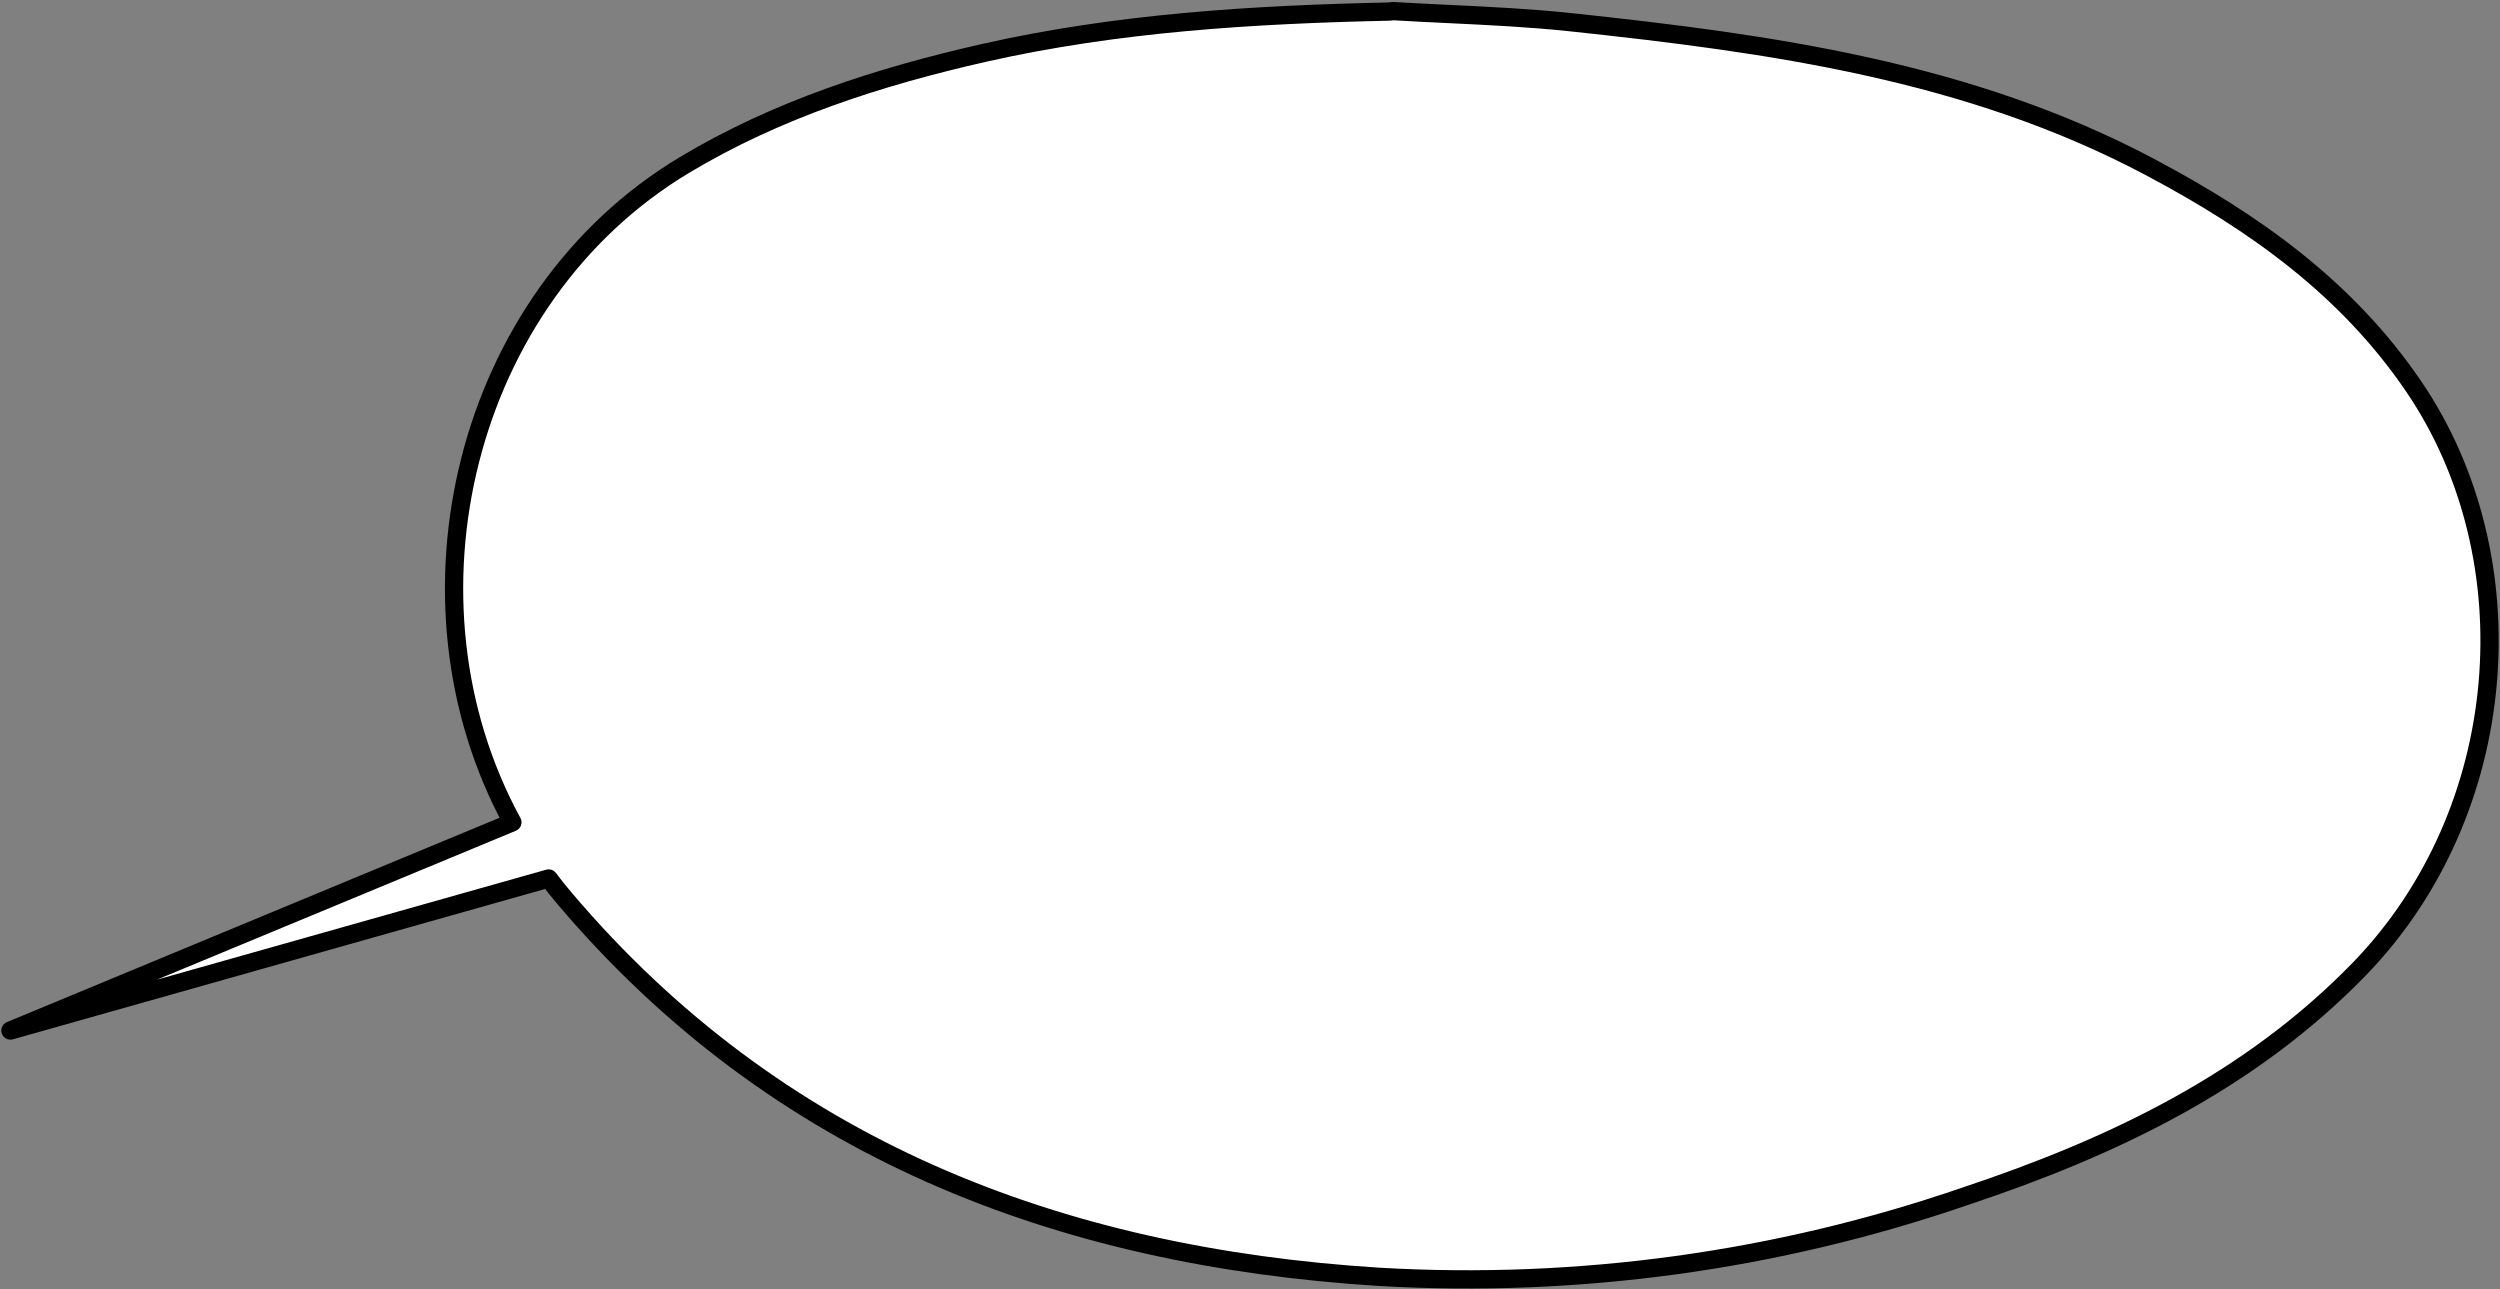
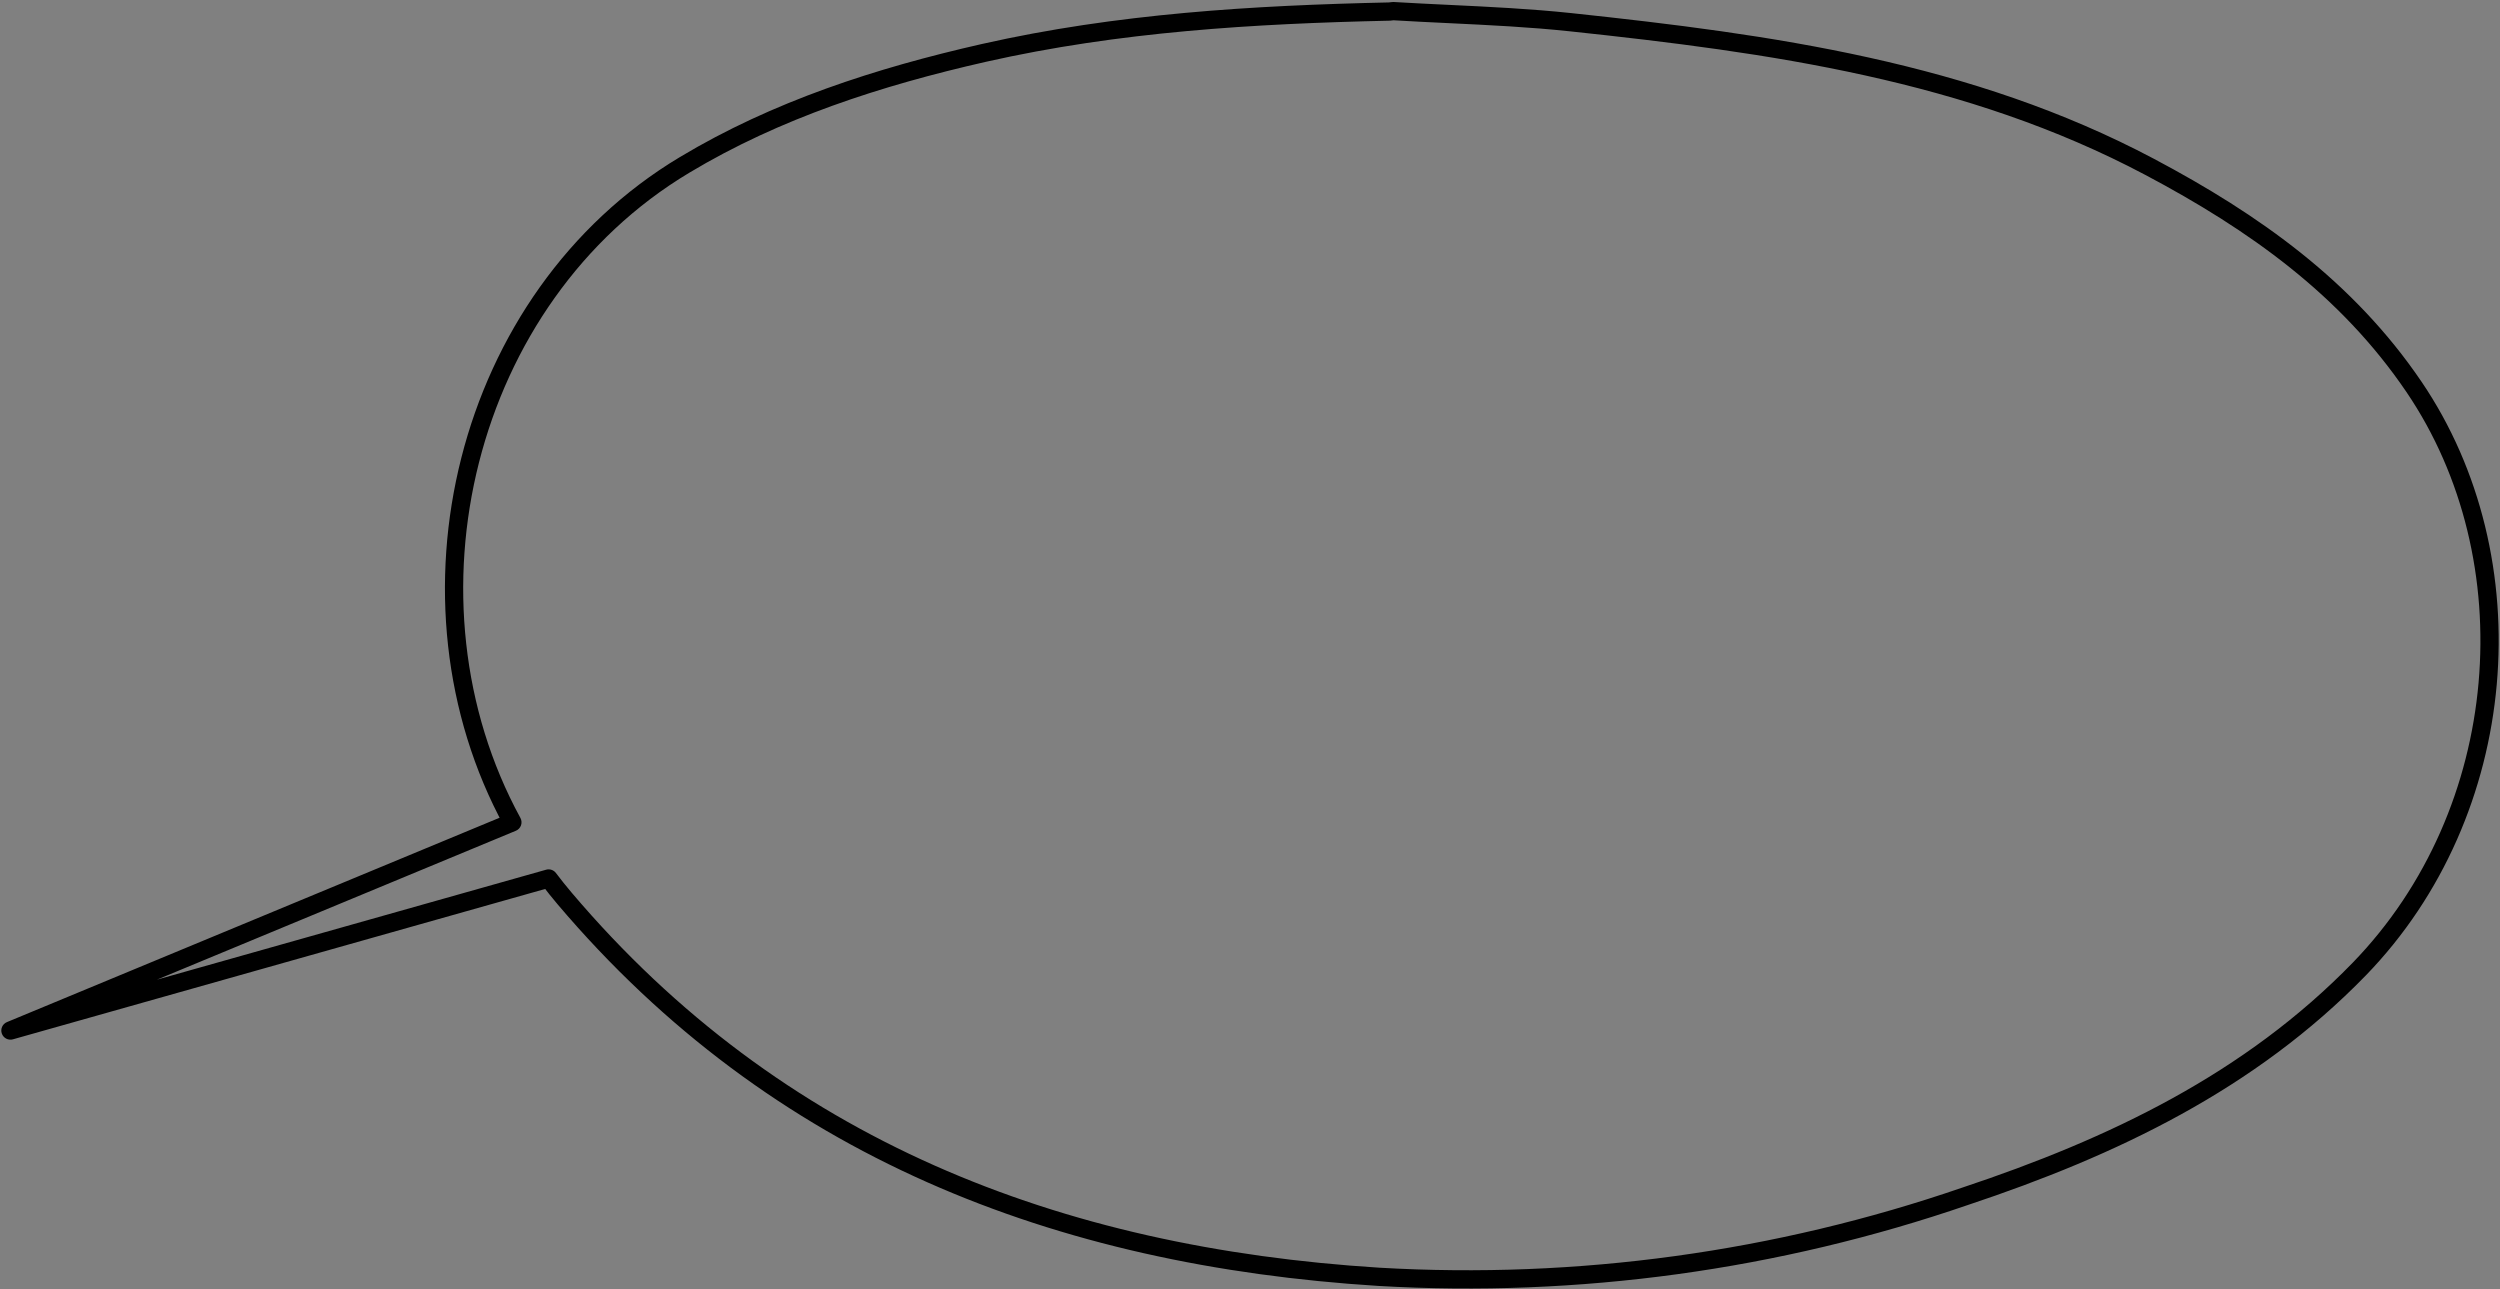
<svg xmlns="http://www.w3.org/2000/svg" width="958" height="494" viewBox="0 0 958 494" fill="none">
  <rect x="0" y="0" width="958" height="494" fill="#808080" stroke="none" />
-   <path fill-rule="evenodd" clip-rule="evenodd" d="M555.233 5.372C548.117 5.031 541.001 4.69 533.896 4.263L532.453 4.426C480.293 5.569 428.41 8.67 377.083 20.261C336.576 29.457 297.511 42.082 262.331 63.196C177.541 113.999 149.997 230.177 196.35 315.111L4 394.902L210.237 336.638C212.187 339.222 214.218 341.762 216.331 344.257C297.512 440.029 405.216 481.549 528.402 489.276C604.621 493.701 680.976 483.212 753.022 458.422C809.732 439.54 862.225 414.399 904.064 371.356C962.55 311.062 969.819 214.201 925.039 148.249C899.403 110.429 863.723 85.125 823.771 63.957C754.41 27.172 678.445 16.67 601.814 8.507C586.356 6.864 570.793 6.118 555.233 5.372Z" fill="white" />
  <path d="M533.896 4.263L533.502 0.785C533.702 0.762 533.904 0.757 534.105 0.769L533.896 4.263ZM555.233 5.372L555.066 8.868L555.233 5.372ZM532.453 4.426L532.846 7.904C532.741 7.916 532.635 7.923 532.529 7.925L532.453 4.426ZM377.083 20.261L376.308 16.848L376.312 16.847L377.083 20.261ZM262.331 63.196L264.132 66.197L264.13 66.198L262.331 63.196ZM196.35 315.111L199.422 313.434C199.897 314.306 199.981 315.338 199.65 316.275C199.32 317.211 198.608 317.963 197.691 318.344L196.35 315.111ZM4 394.902L4.952 398.271C3.168 398.774 1.302 397.801 0.694 396.051C0.086 394.3 0.947 392.38 2.659 391.67L4 394.902ZM210.237 336.638L209.285 333.27C210.674 332.878 212.161 333.378 213.03 334.53L210.237 336.638ZM216.331 344.257L213.661 346.52L213.66 346.519L216.331 344.257ZM528.402 489.276L528.199 492.77C528.194 492.77 528.188 492.77 528.183 492.769L528.402 489.276ZM753.022 458.422L751.884 455.113C751.895 455.109 751.906 455.105 751.917 455.101L753.022 458.422ZM904.064 371.356L906.576 373.793L906.574 373.795L904.064 371.356ZM925.039 148.249L922.143 150.215L922.142 150.212L925.039 148.249ZM823.771 63.957L822.133 67.05L822.131 67.049L823.771 63.957ZM601.814 8.507L602.184 5.027L602.185 5.027L601.814 8.507ZM534.105 0.769C541.186 1.194 548.281 1.535 555.401 1.876L555.066 8.868C547.953 8.527 540.815 8.185 533.686 7.756L534.105 0.769ZM532.059 0.948L533.502 0.785L534.289 7.741L532.846 7.904L532.059 0.948ZM376.312 16.847C427.987 5.178 480.15 2.071 532.376 0.927L532.529 7.925C480.436 9.066 428.834 12.163 377.854 23.675L376.312 16.847ZM260.53 60.195C296.156 38.814 335.62 26.085 376.308 16.848L377.858 23.674C337.532 32.829 298.867 45.35 264.132 66.197L260.53 60.195ZM193.277 316.787C146.078 230.302 174.038 112.018 260.532 60.193L264.13 66.198C181.044 115.981 153.916 230.052 199.422 313.434L193.277 316.787ZM197.691 318.344L5.341 398.135L2.659 391.67L195.008 311.878L197.691 318.344ZM3.048 391.534L209.285 333.27L211.188 340.007L4.952 398.271L3.048 391.534ZM213.66 346.519C211.505 343.974 209.433 341.382 207.443 338.747L213.03 334.53C214.941 337.061 216.931 339.55 219.001 341.994L213.66 346.519ZM528.183 492.769C404.298 484.998 295.603 443.191 213.661 346.52L219.001 341.993C299.42 436.868 406.135 478.1 528.621 485.783L528.183 492.769ZM754.161 461.732C681.683 486.67 604.872 497.221 528.199 492.77L528.605 485.782C604.37 490.18 680.269 479.754 751.884 455.113L754.161 461.732ZM906.574 373.795C864.177 417.413 811.082 442.779 754.128 461.743L751.917 455.101C808.383 436.3 860.274 411.385 901.554 368.916L906.574 373.795ZM927.935 146.282C973.651 213.614 966.212 312.313 906.576 373.793L901.552 368.919C958.887 309.812 965.987 214.788 922.143 150.215L927.935 146.282ZM825.41 60.865C865.602 82.16 901.845 107.793 927.936 146.285L922.142 150.212C896.961 113.065 861.845 88.091 822.133 67.05L825.41 60.865ZM602.185 5.027C678.81 13.189 755.392 23.731 825.411 60.865L822.131 67.049C753.428 30.613 678.08 20.151 601.443 11.988L602.185 5.027ZM555.401 1.876C570.944 2.621 586.608 3.371 602.184 5.027L601.444 11.988C586.104 10.357 570.643 9.615 555.066 8.868L555.401 1.876Z" fill="black" />
</svg>